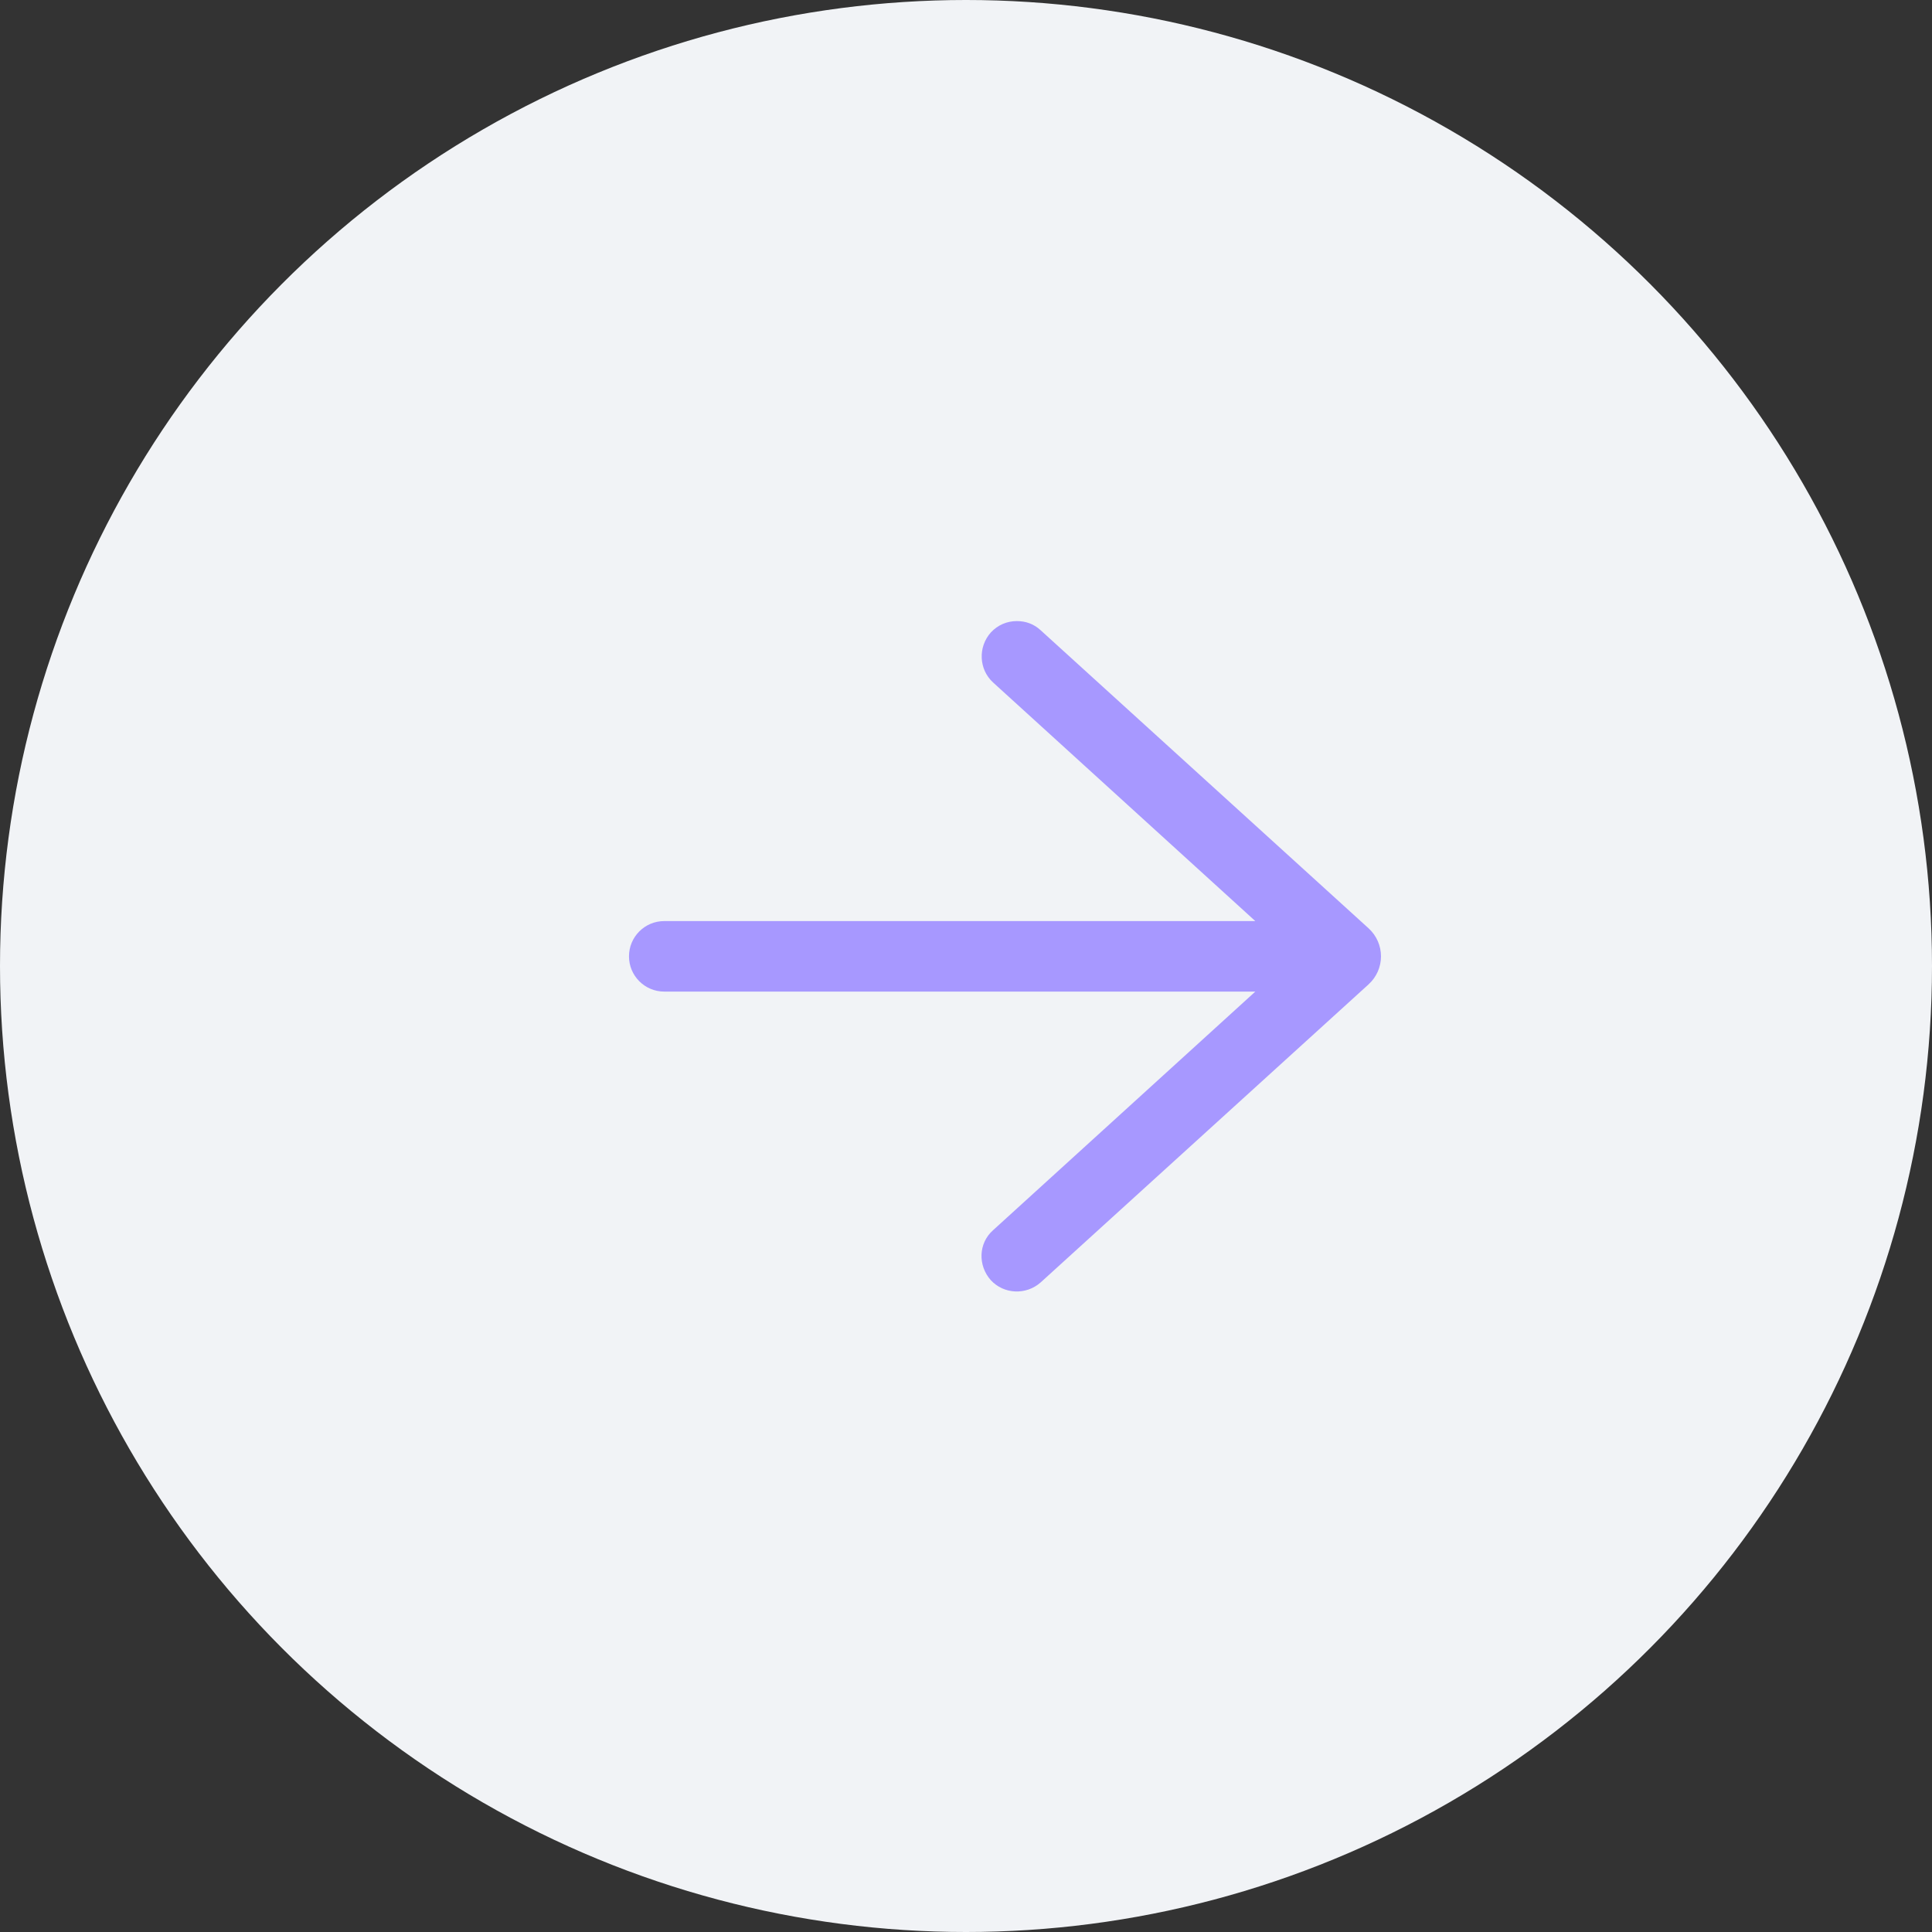
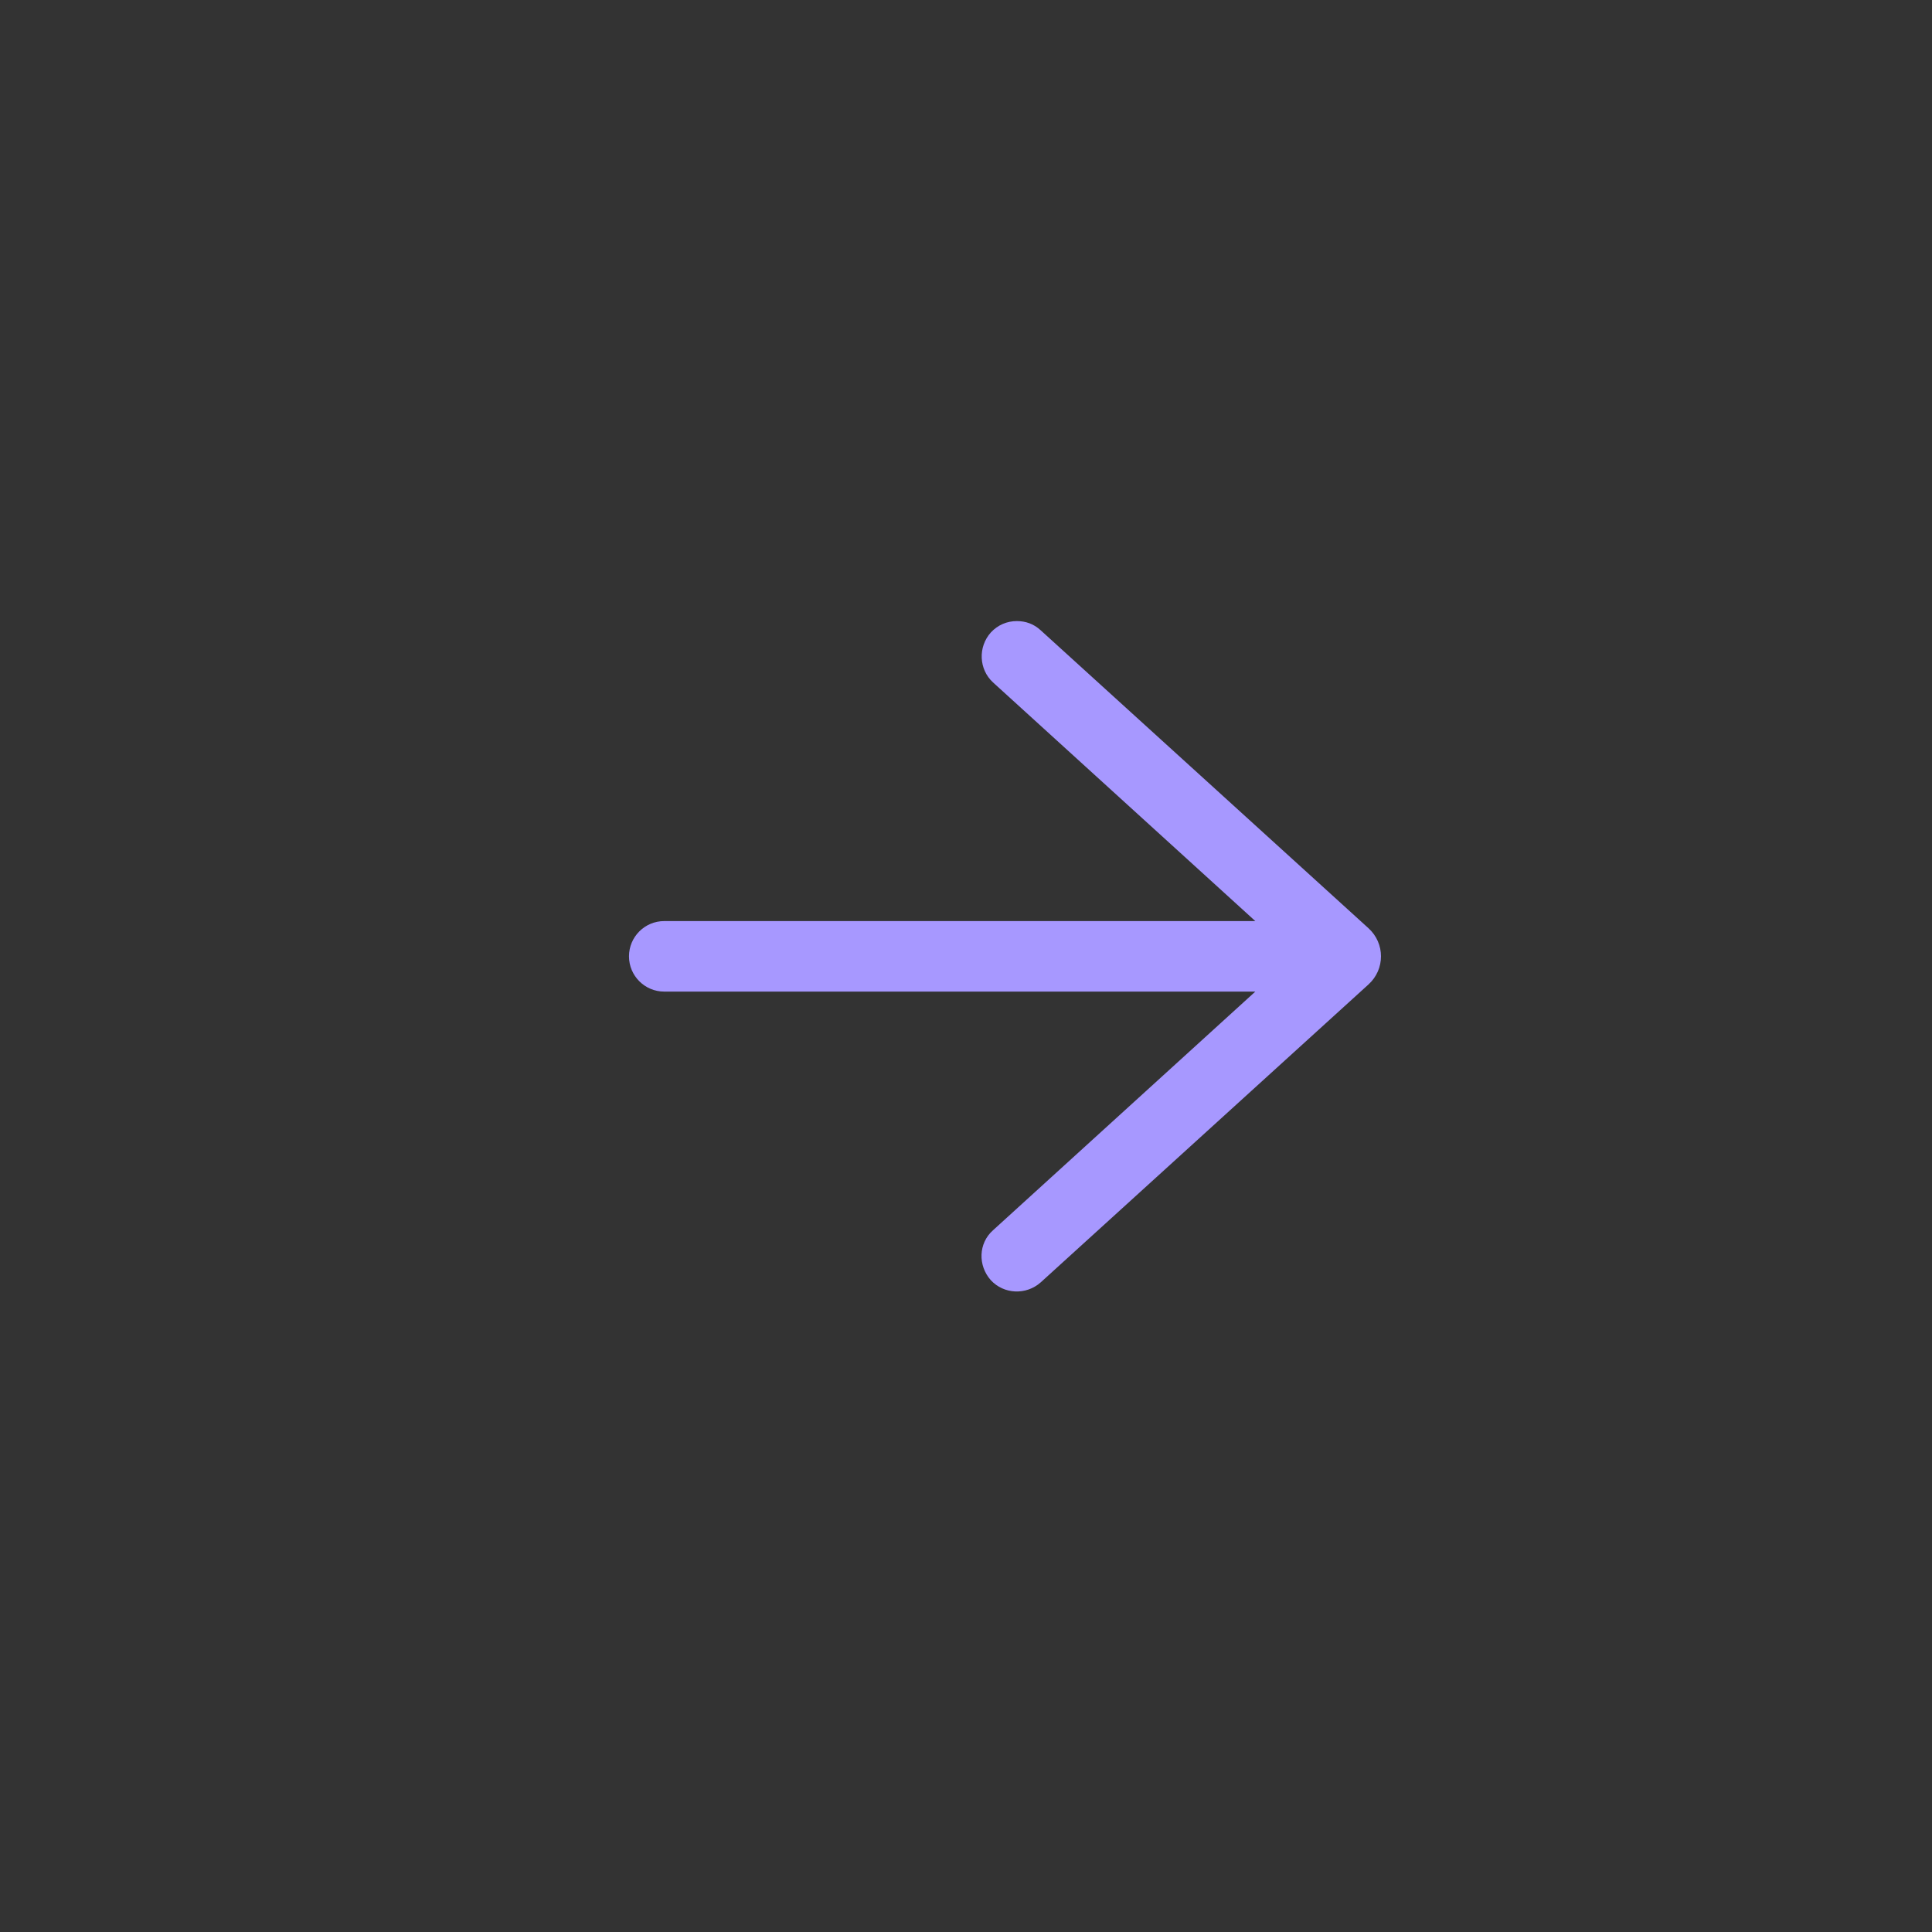
<svg xmlns="http://www.w3.org/2000/svg" width="601" height="601" viewBox="0 0 601 601" fill="none">
  <rect x="0" y="0" width="601" height="601" fill="#333333" stroke="none" />
-   <circle cx="300.5" cy="300.5" r="300.5" fill="#F1F3F6" />
  <path d="M308.22 196.75C310.414 194.387 313.283 193.206 316.32 193.206C319.02 193.206 321.552 194.05 323.745 196.075L425.67 288.718C430.902 293.443 430.902 301.543 425.67 306.268L323.745 398.912C319.189 402.962 312.27 402.625 308.22 398.237C304.17 393.681 304.339 386.762 308.895 382.712L390.497 308.462L206.633 308.462C200.575 308.462 195.664 303.551 195.664 297.493C195.664 291.435 200.575 286.525 206.633 286.525L390.497 286.525L308.895 212.275C304.508 208.225 304.17 201.306 308.22 196.75Z" fill="#A798FF" />
</svg>